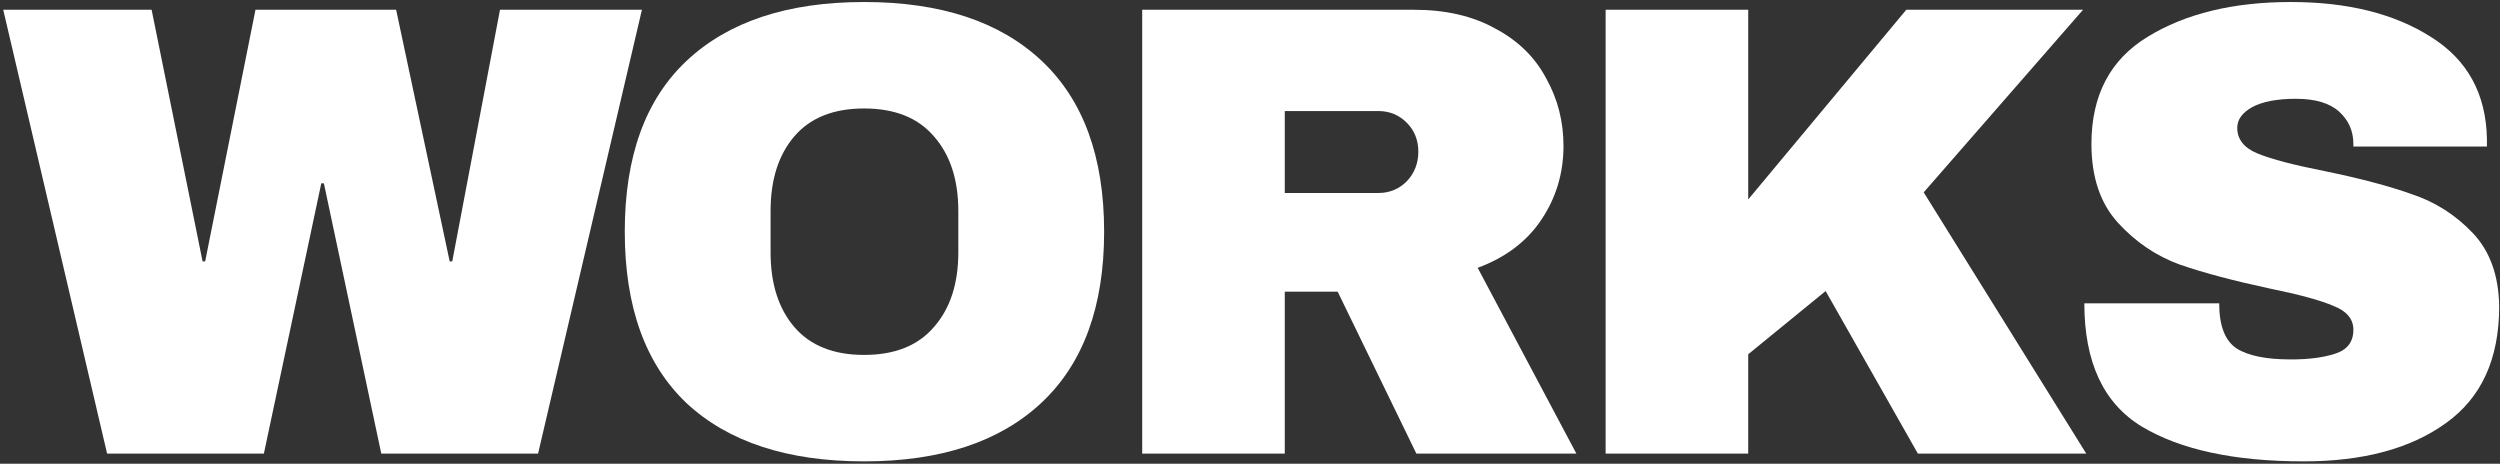
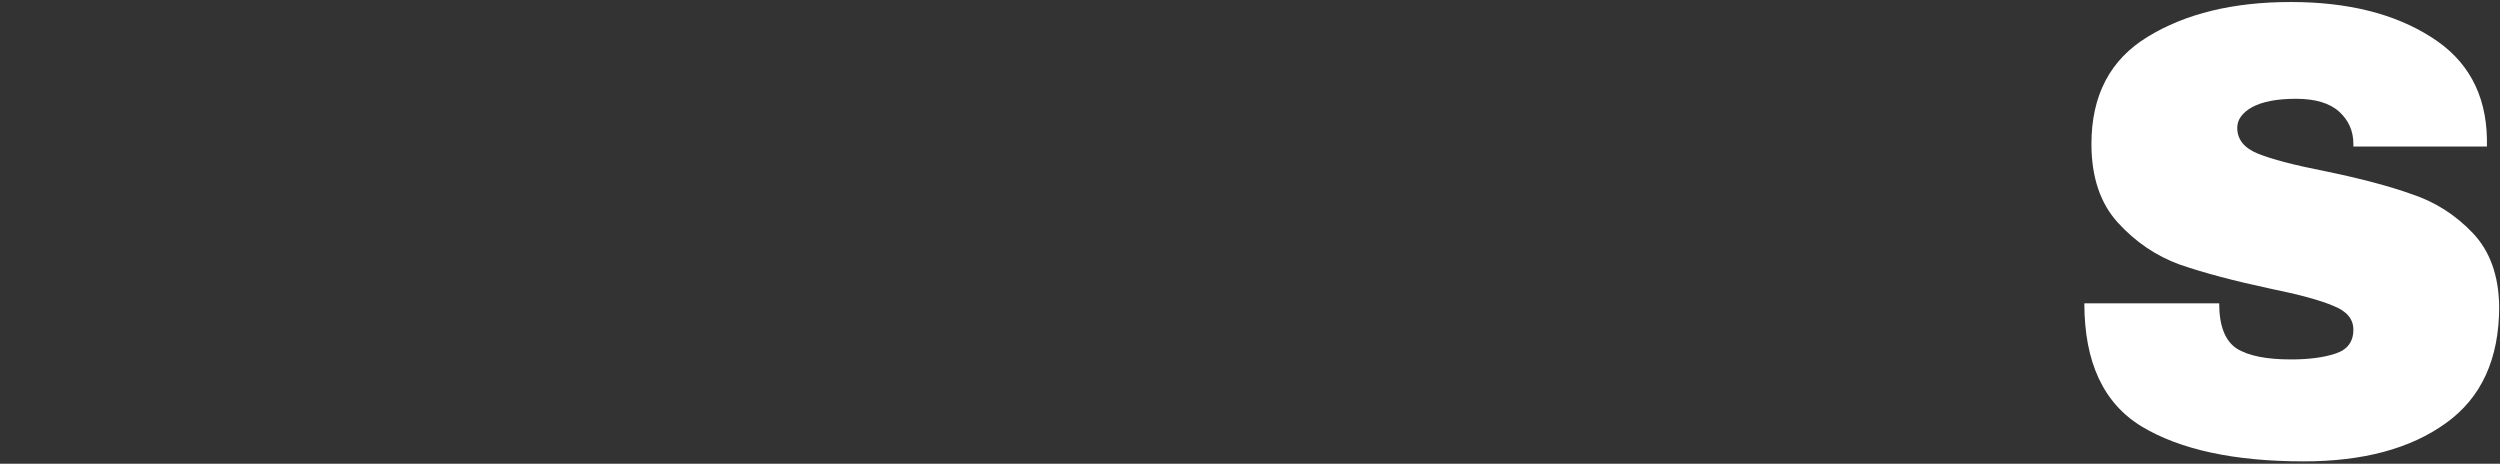
<svg xmlns="http://www.w3.org/2000/svg" width="496" height="92" viewBox="0 0 496 92" fill="none">
  <rect x="0" y="0" width="496" height="92" fill="#333333" stroke="none" />
  <path d="M454.494 0.4C465.758 0.4 475.017 2.704 482.27 7.312C489.523 11.835 493.235 18.576 493.406 27.536V29.072H466.91V28.56C466.91 26 465.971 23.867 464.094 22.16C462.217 20.453 459.358 19.6 455.518 19.6C451.763 19.6 448.862 20.155 446.814 21.264C444.851 22.373 443.87 23.739 443.87 25.36C443.87 27.664 445.235 29.371 447.966 30.48C450.697 31.589 455.091 32.741 461.15 33.936C468.233 35.387 474.035 36.923 478.558 38.544C483.166 40.08 487.177 42.64 490.59 46.224C494.003 49.808 495.753 54.672 495.838 60.816C495.838 71.227 492.297 78.949 485.214 83.984C478.217 89.019 468.83 91.536 457.054 91.536C443.315 91.536 432.606 89.232 424.926 84.624C417.331 80.016 413.534 71.867 413.534 60.176H440.286C440.286 64.613 441.438 67.6 443.742 69.136C446.046 70.587 449.63 71.312 454.494 71.312C458.078 71.312 461.022 70.928 463.326 70.16C465.715 69.392 466.91 67.813 466.91 65.424C466.91 63.291 465.587 61.712 462.942 60.688C460.382 59.579 456.158 58.427 450.27 57.232C443.102 55.696 437.171 54.117 432.478 52.496C427.785 50.789 423.689 48.016 420.19 44.176C416.691 40.336 414.942 35.131 414.942 28.56C414.942 18.917 418.654 11.835 426.078 7.312C433.587 2.704 443.059 0.4 454.494 0.4Z" fill="white" />
-   <path d="M378.205 1.936H413.277L381.661 38.16L413.917 90H380.509L362.205 57.744L346.845 70.288V90H318.557V1.936H346.845V39.568L378.205 1.936Z" fill="white" />
-   <path d="M310.196 28.944C310.196 34.32 308.745 39.184 305.844 43.536C302.943 47.888 298.719 51.088 293.172 53.136L312.756 90H281.012L265.396 57.872H254.9V90H226.612V1.936H280.5C286.815 1.936 292.191 3.173 296.628 5.648C301.151 8.037 304.521 11.323 306.74 15.504C309.044 19.6 310.196 24.08 310.196 28.944ZM281.396 30.096C281.396 27.792 280.628 25.872 279.092 24.336C277.556 22.8 275.679 22.032 273.46 22.032H254.9V38.288H273.46C275.679 38.288 277.556 37.52 279.092 35.984C280.628 34.363 281.396 32.4 281.396 30.096Z" fill="white" />
-   <path d="M171.443 0.4C186.632 0.4 198.366 4.283 206.643 12.048C214.92 19.813 219.059 31.12 219.059 45.968C219.059 60.816 214.92 72.123 206.643 79.888C198.366 87.653 186.632 91.536 171.443 91.536C156.254 91.536 144.52 87.696 136.243 80.016C128.051 72.251 123.955 60.901 123.955 45.968C123.955 31.035 128.051 19.728 136.243 12.048C144.52 4.283 156.254 0.4 171.443 0.4ZM171.443 21.52C165.384 21.52 160.776 23.355 157.619 27.024C154.462 30.693 152.883 35.643 152.883 41.872V50.064C152.883 56.293 154.462 61.243 157.619 64.912C160.776 68.581 165.384 70.416 171.443 70.416C177.502 70.416 182.11 68.581 185.267 64.912C188.51 61.243 190.131 56.293 190.131 50.064V41.872C190.131 35.643 188.51 30.693 185.267 27.024C182.11 23.355 177.502 21.52 171.443 21.52Z" fill="white" />
-   <path d="M75.648 90L64.256 36.368H63.744L52.352 90H21.248L0.64 1.936H30.08L40.192 51.856H40.704L50.688 1.936H78.592L89.216 51.856H89.728L99.2 1.936H127.36L106.752 90H75.648Z" fill="white" />
</svg>